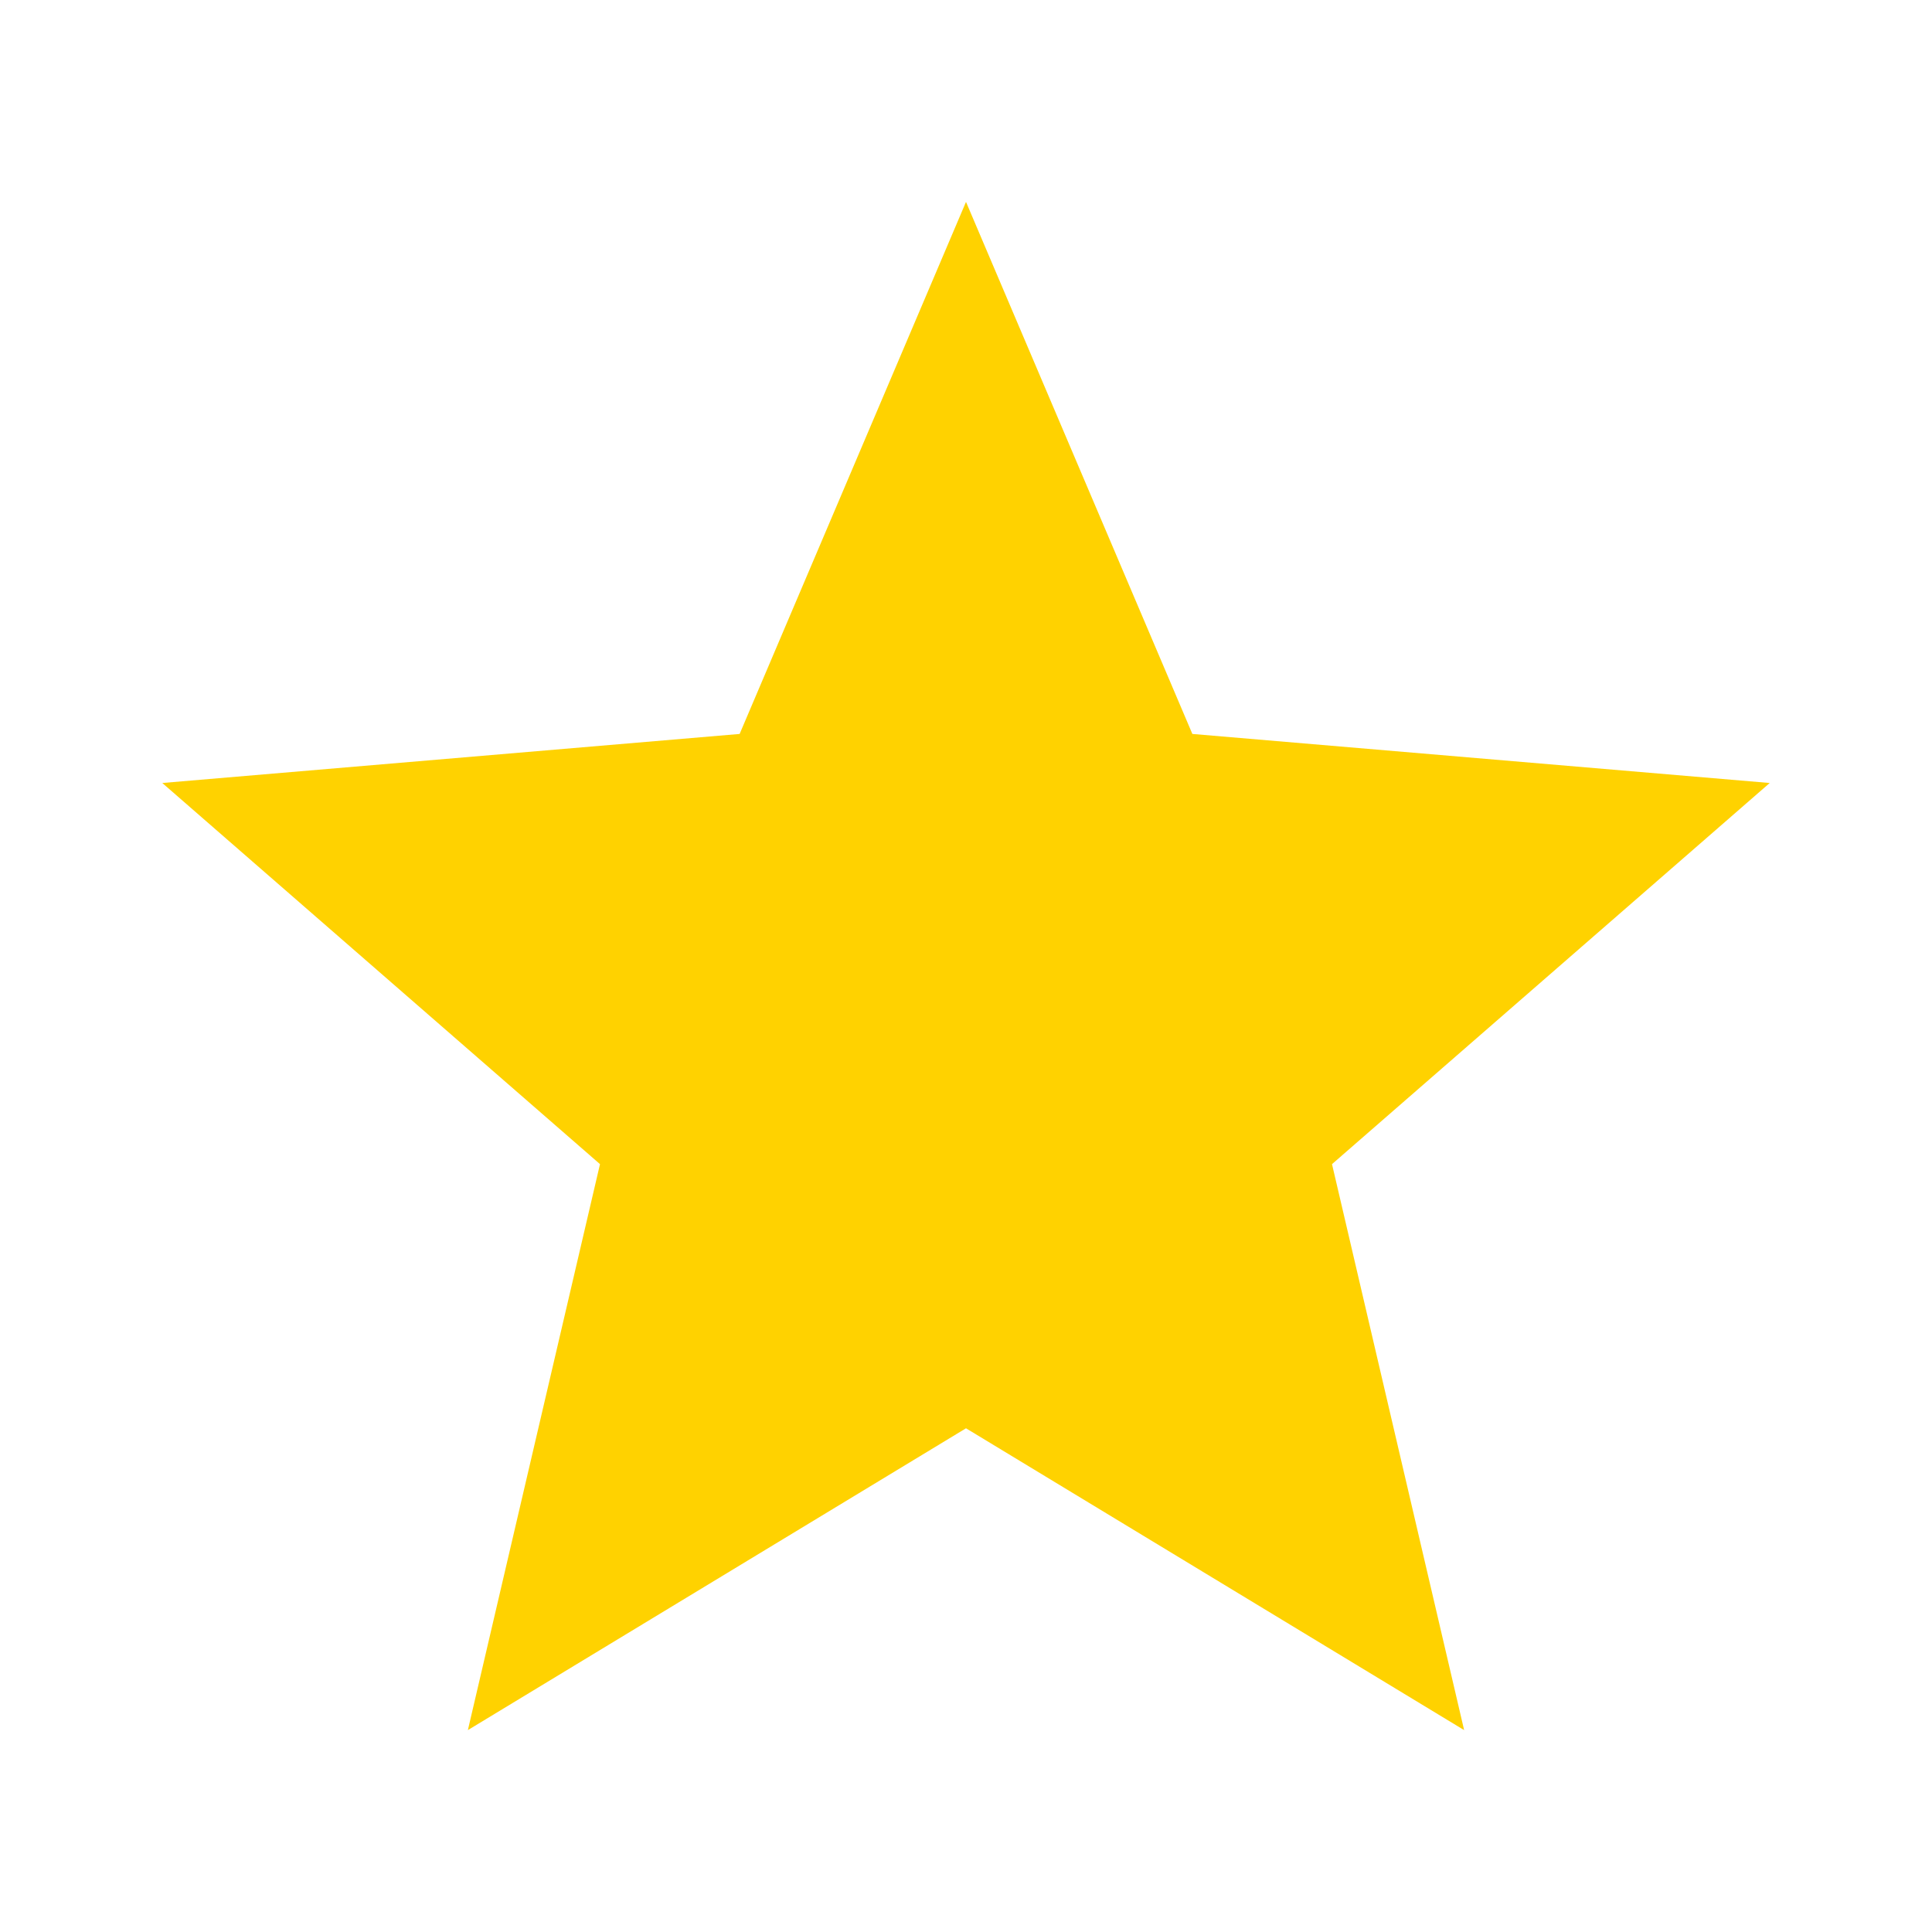
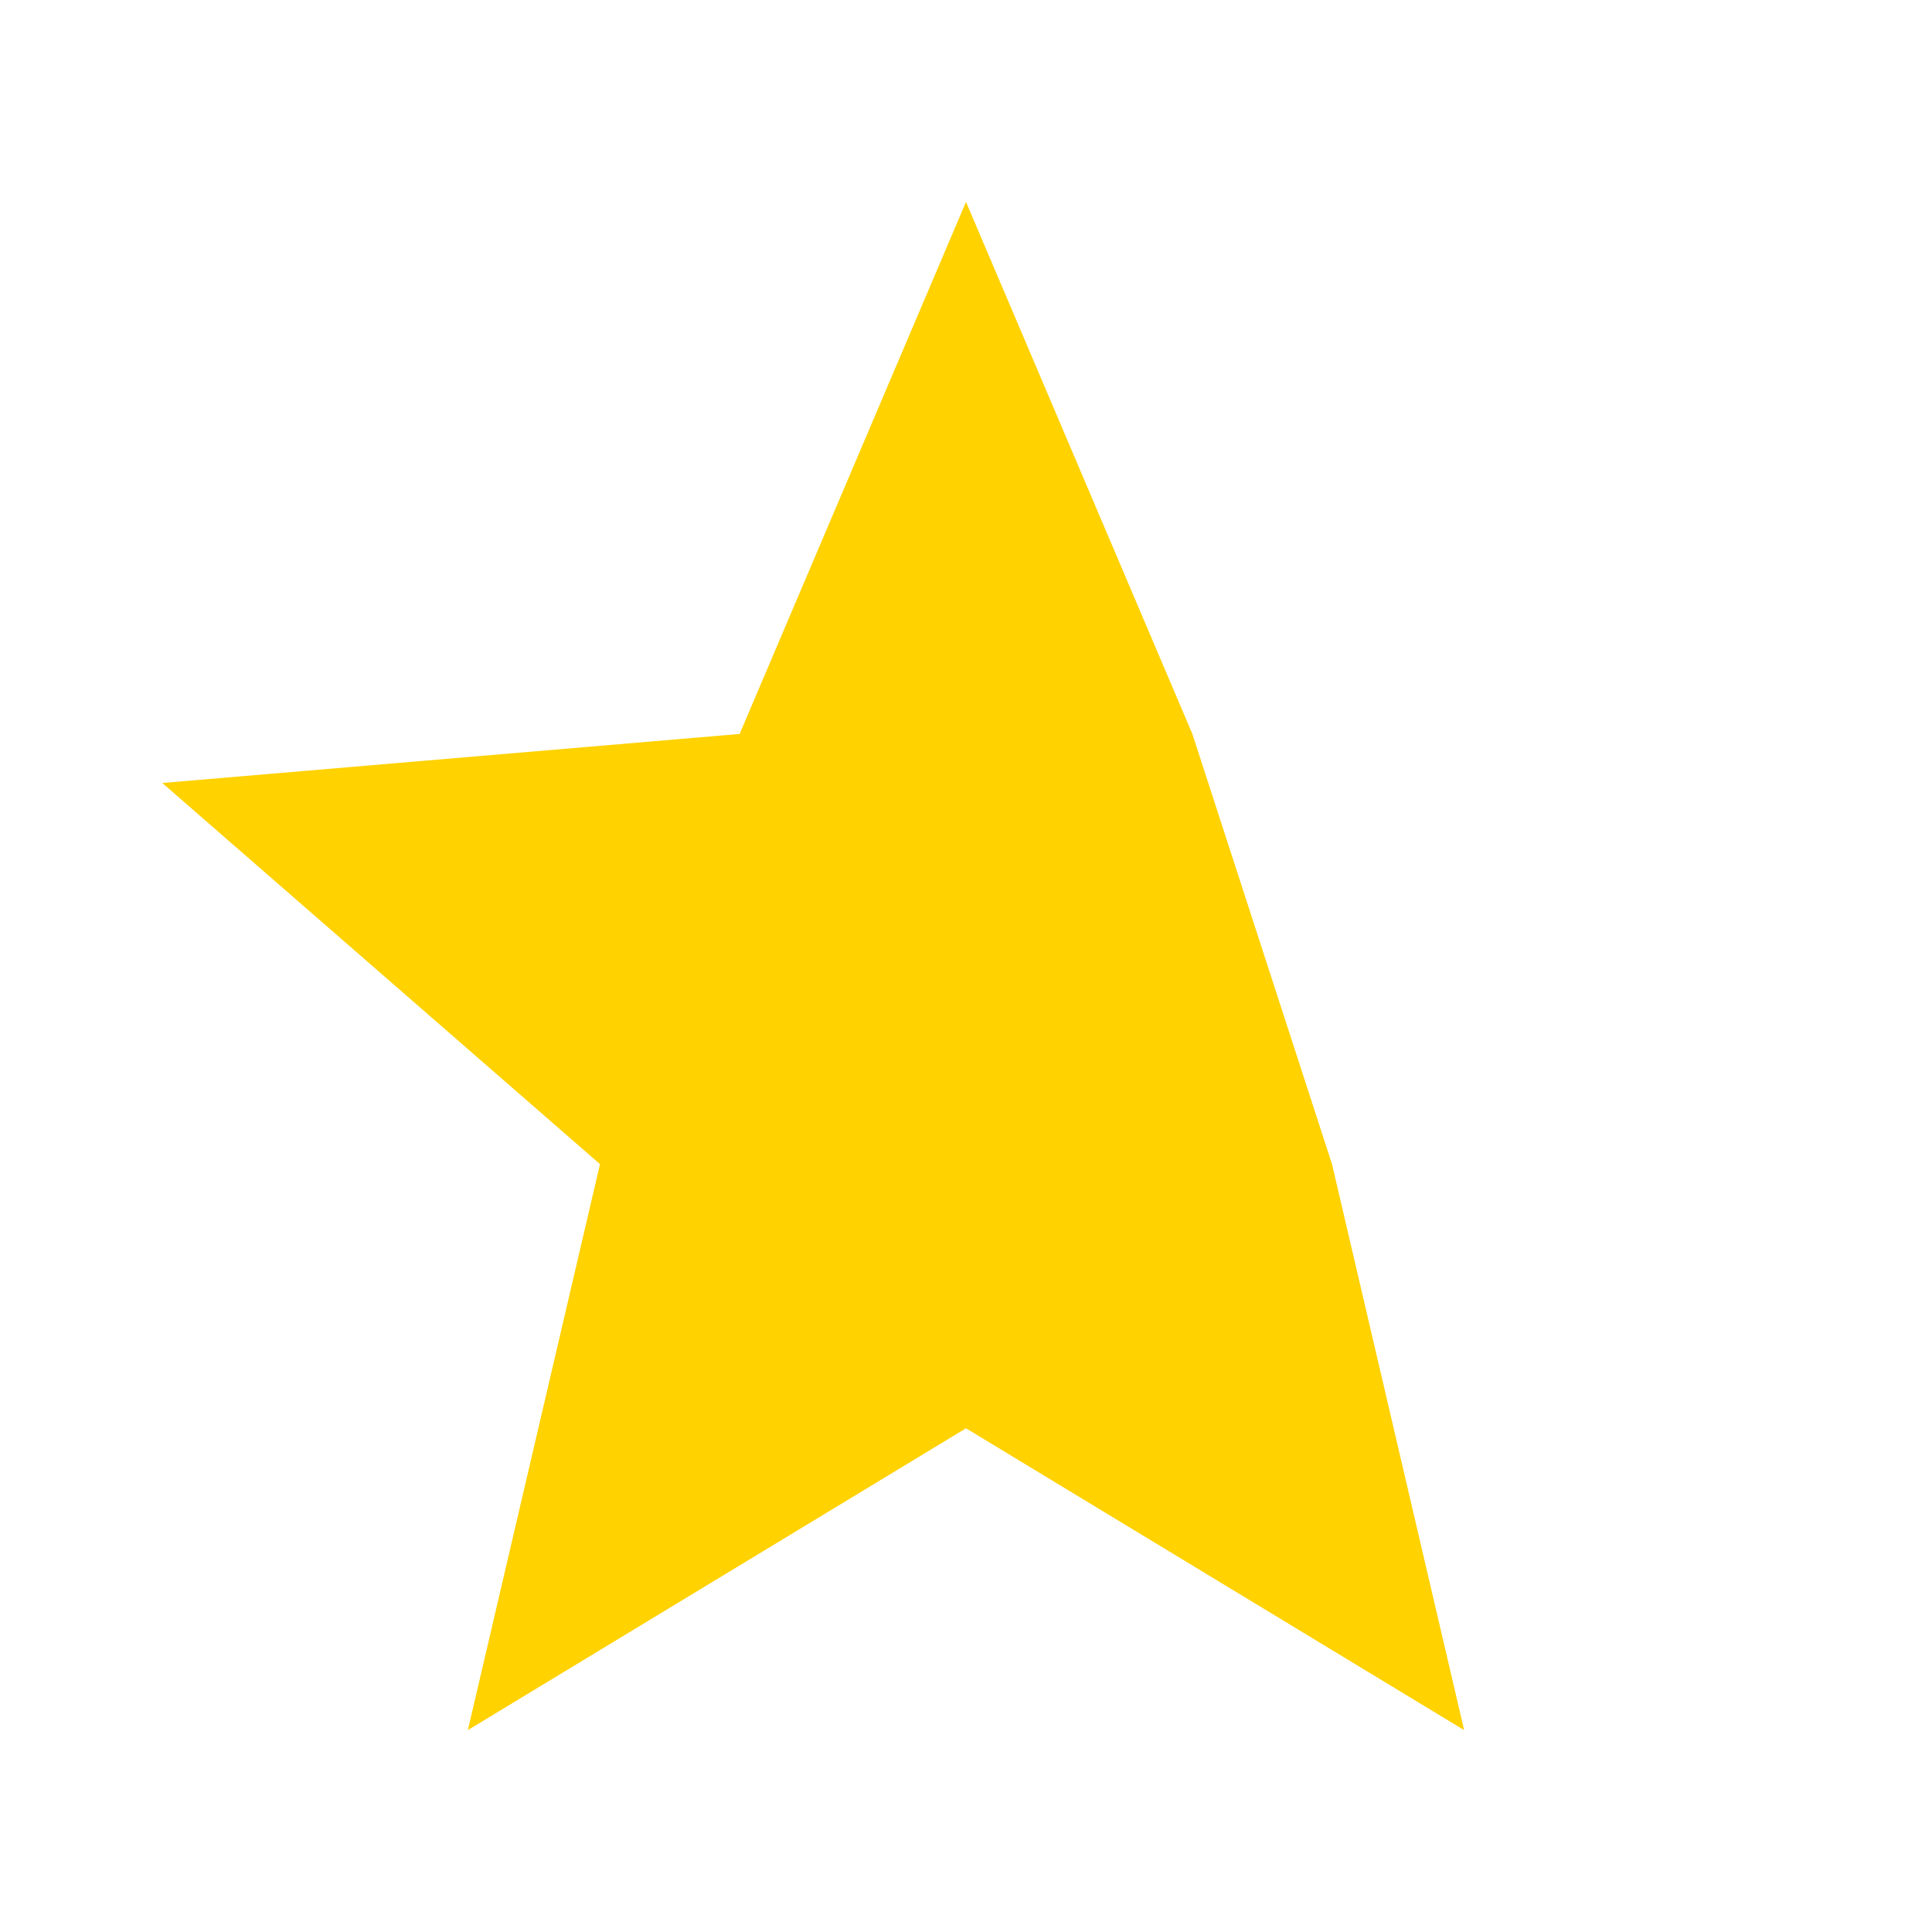
<svg xmlns="http://www.w3.org/2000/svg" width="18" height="18" viewBox="0 0 18 18" fill="none">
-   <path d="M9 13.307L4.359 16.119L5.59 10.846L1.512 7.295L6.891 6.838L9 1.881L11.109 6.838L16.488 7.295L12.41 10.846L13.641 16.119L9 13.307Z" fill="#FFD200" />
+   <path d="M9 13.307L4.359 16.119L5.59 10.846L1.512 7.295L6.891 6.838L9 1.881L11.109 6.838L12.41 10.846L13.641 16.119L9 13.307Z" fill="#FFD200" />
</svg>